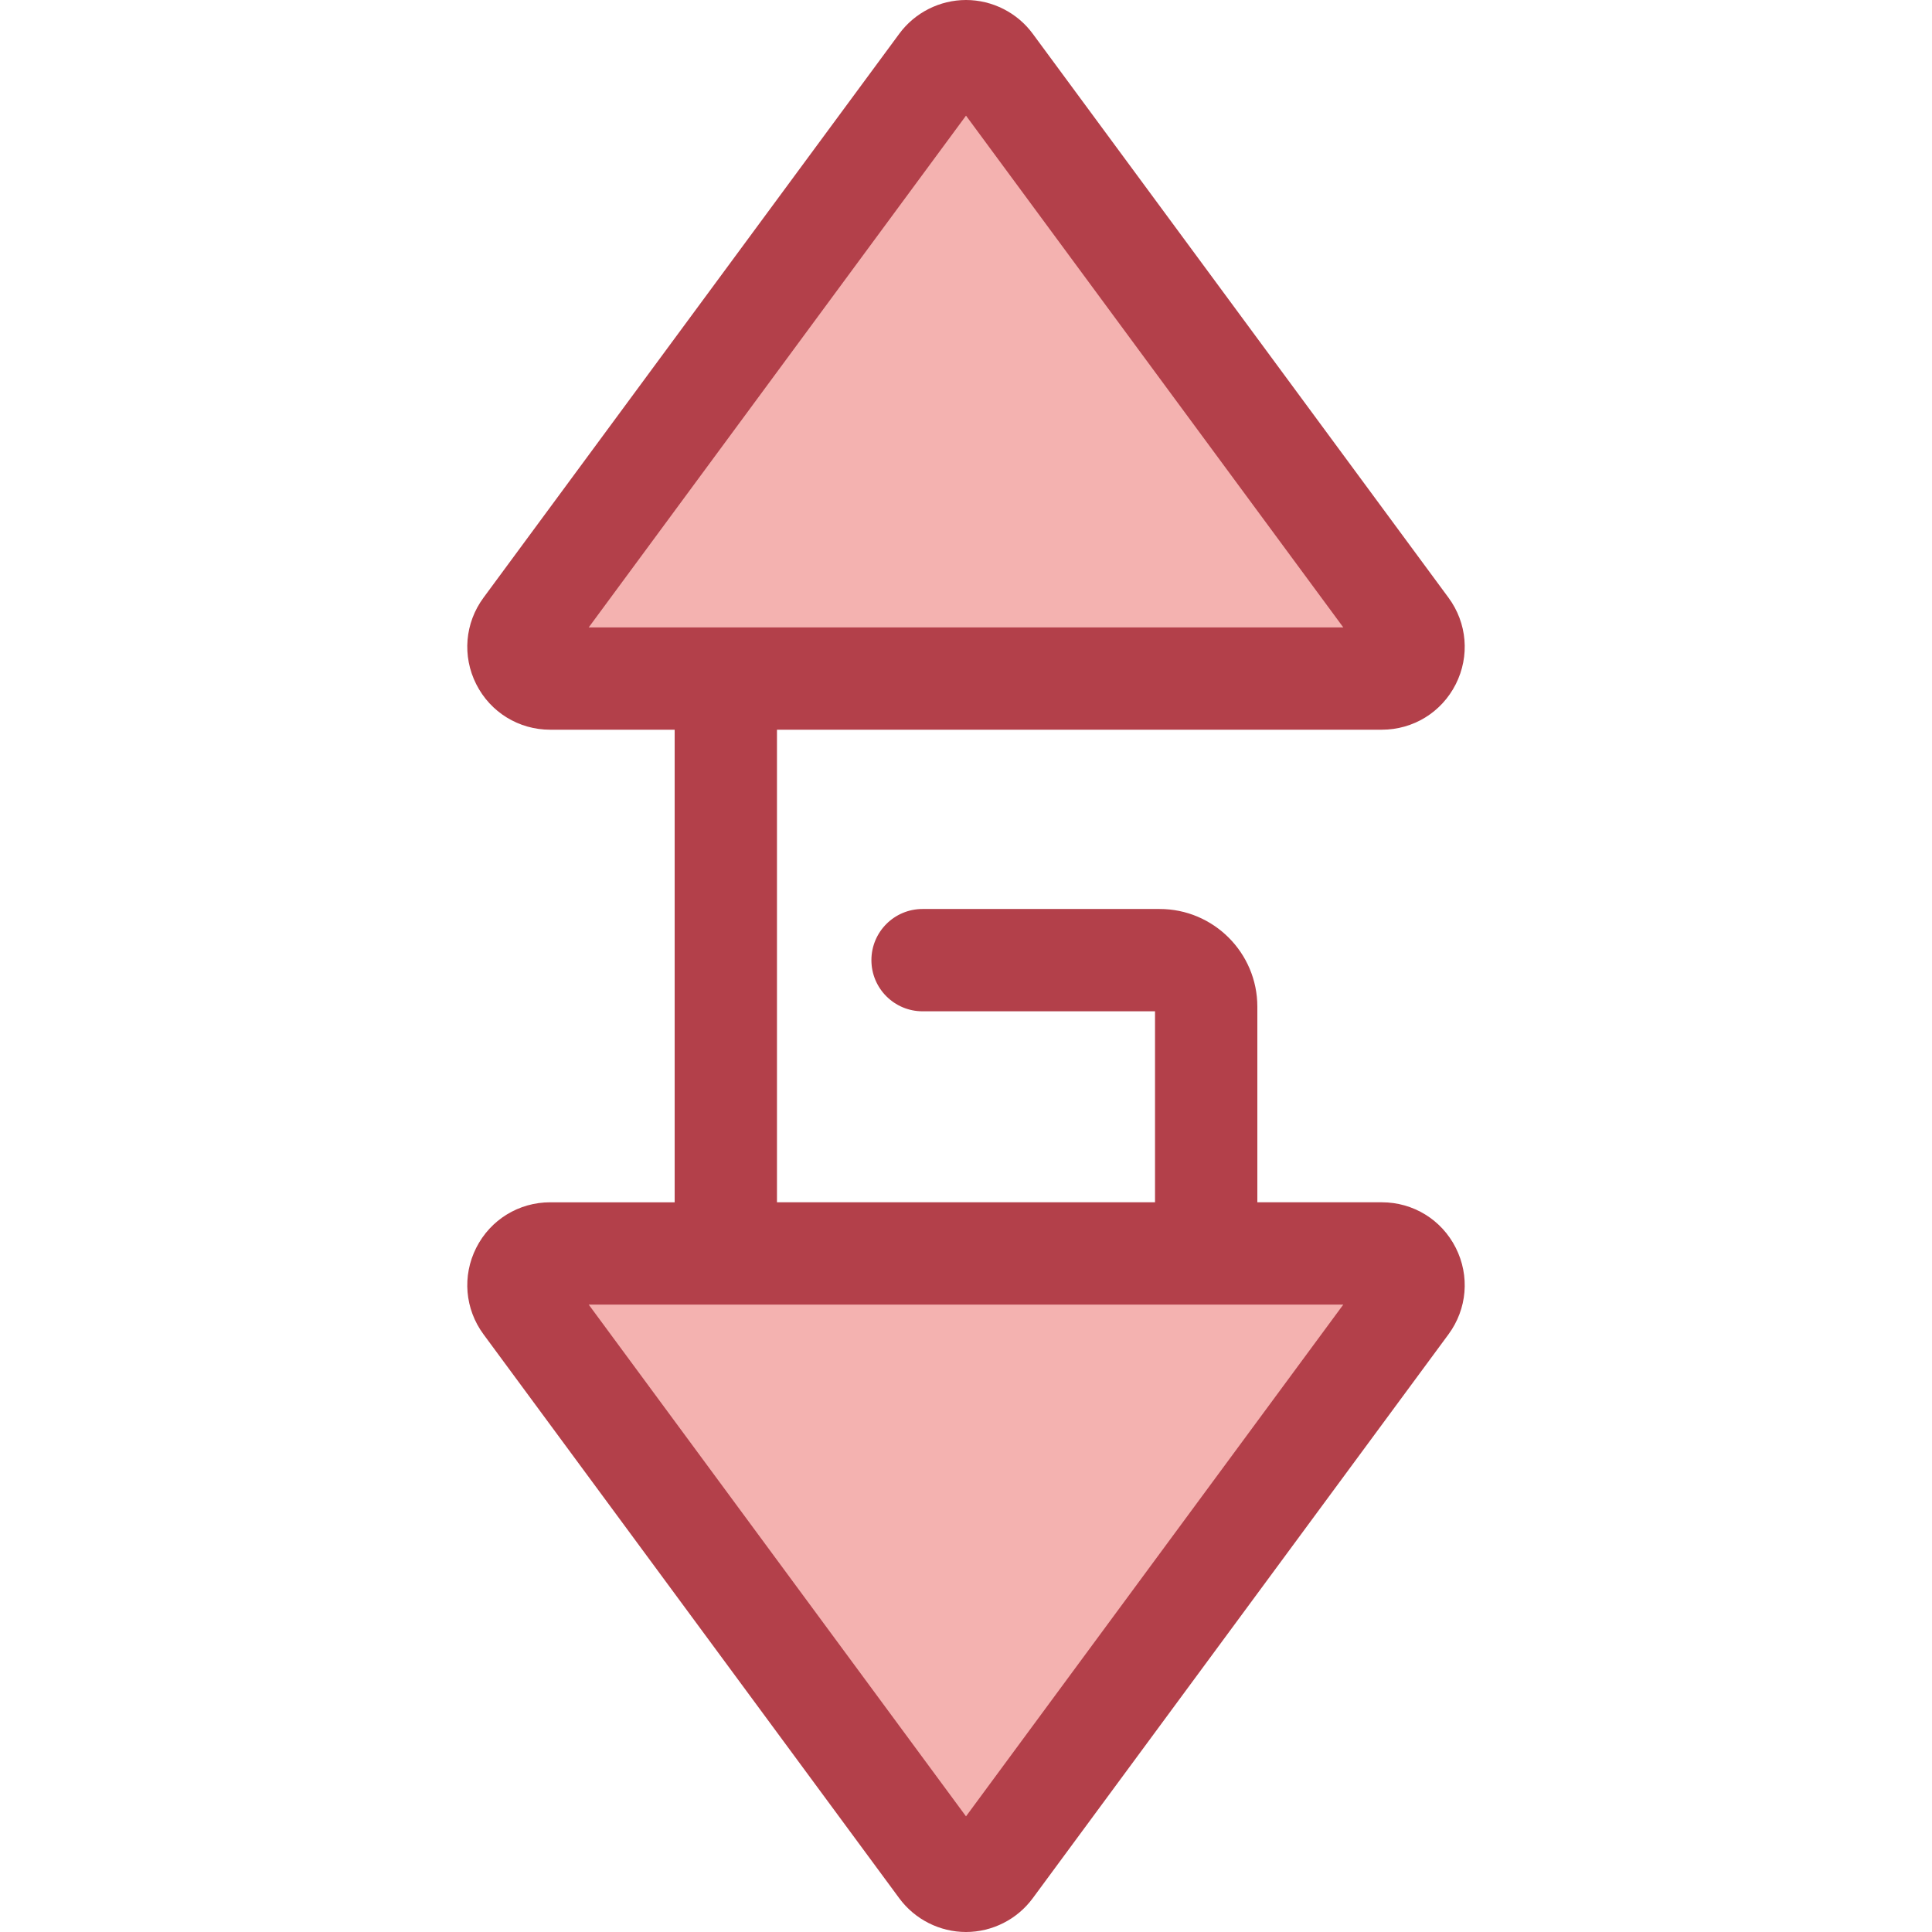
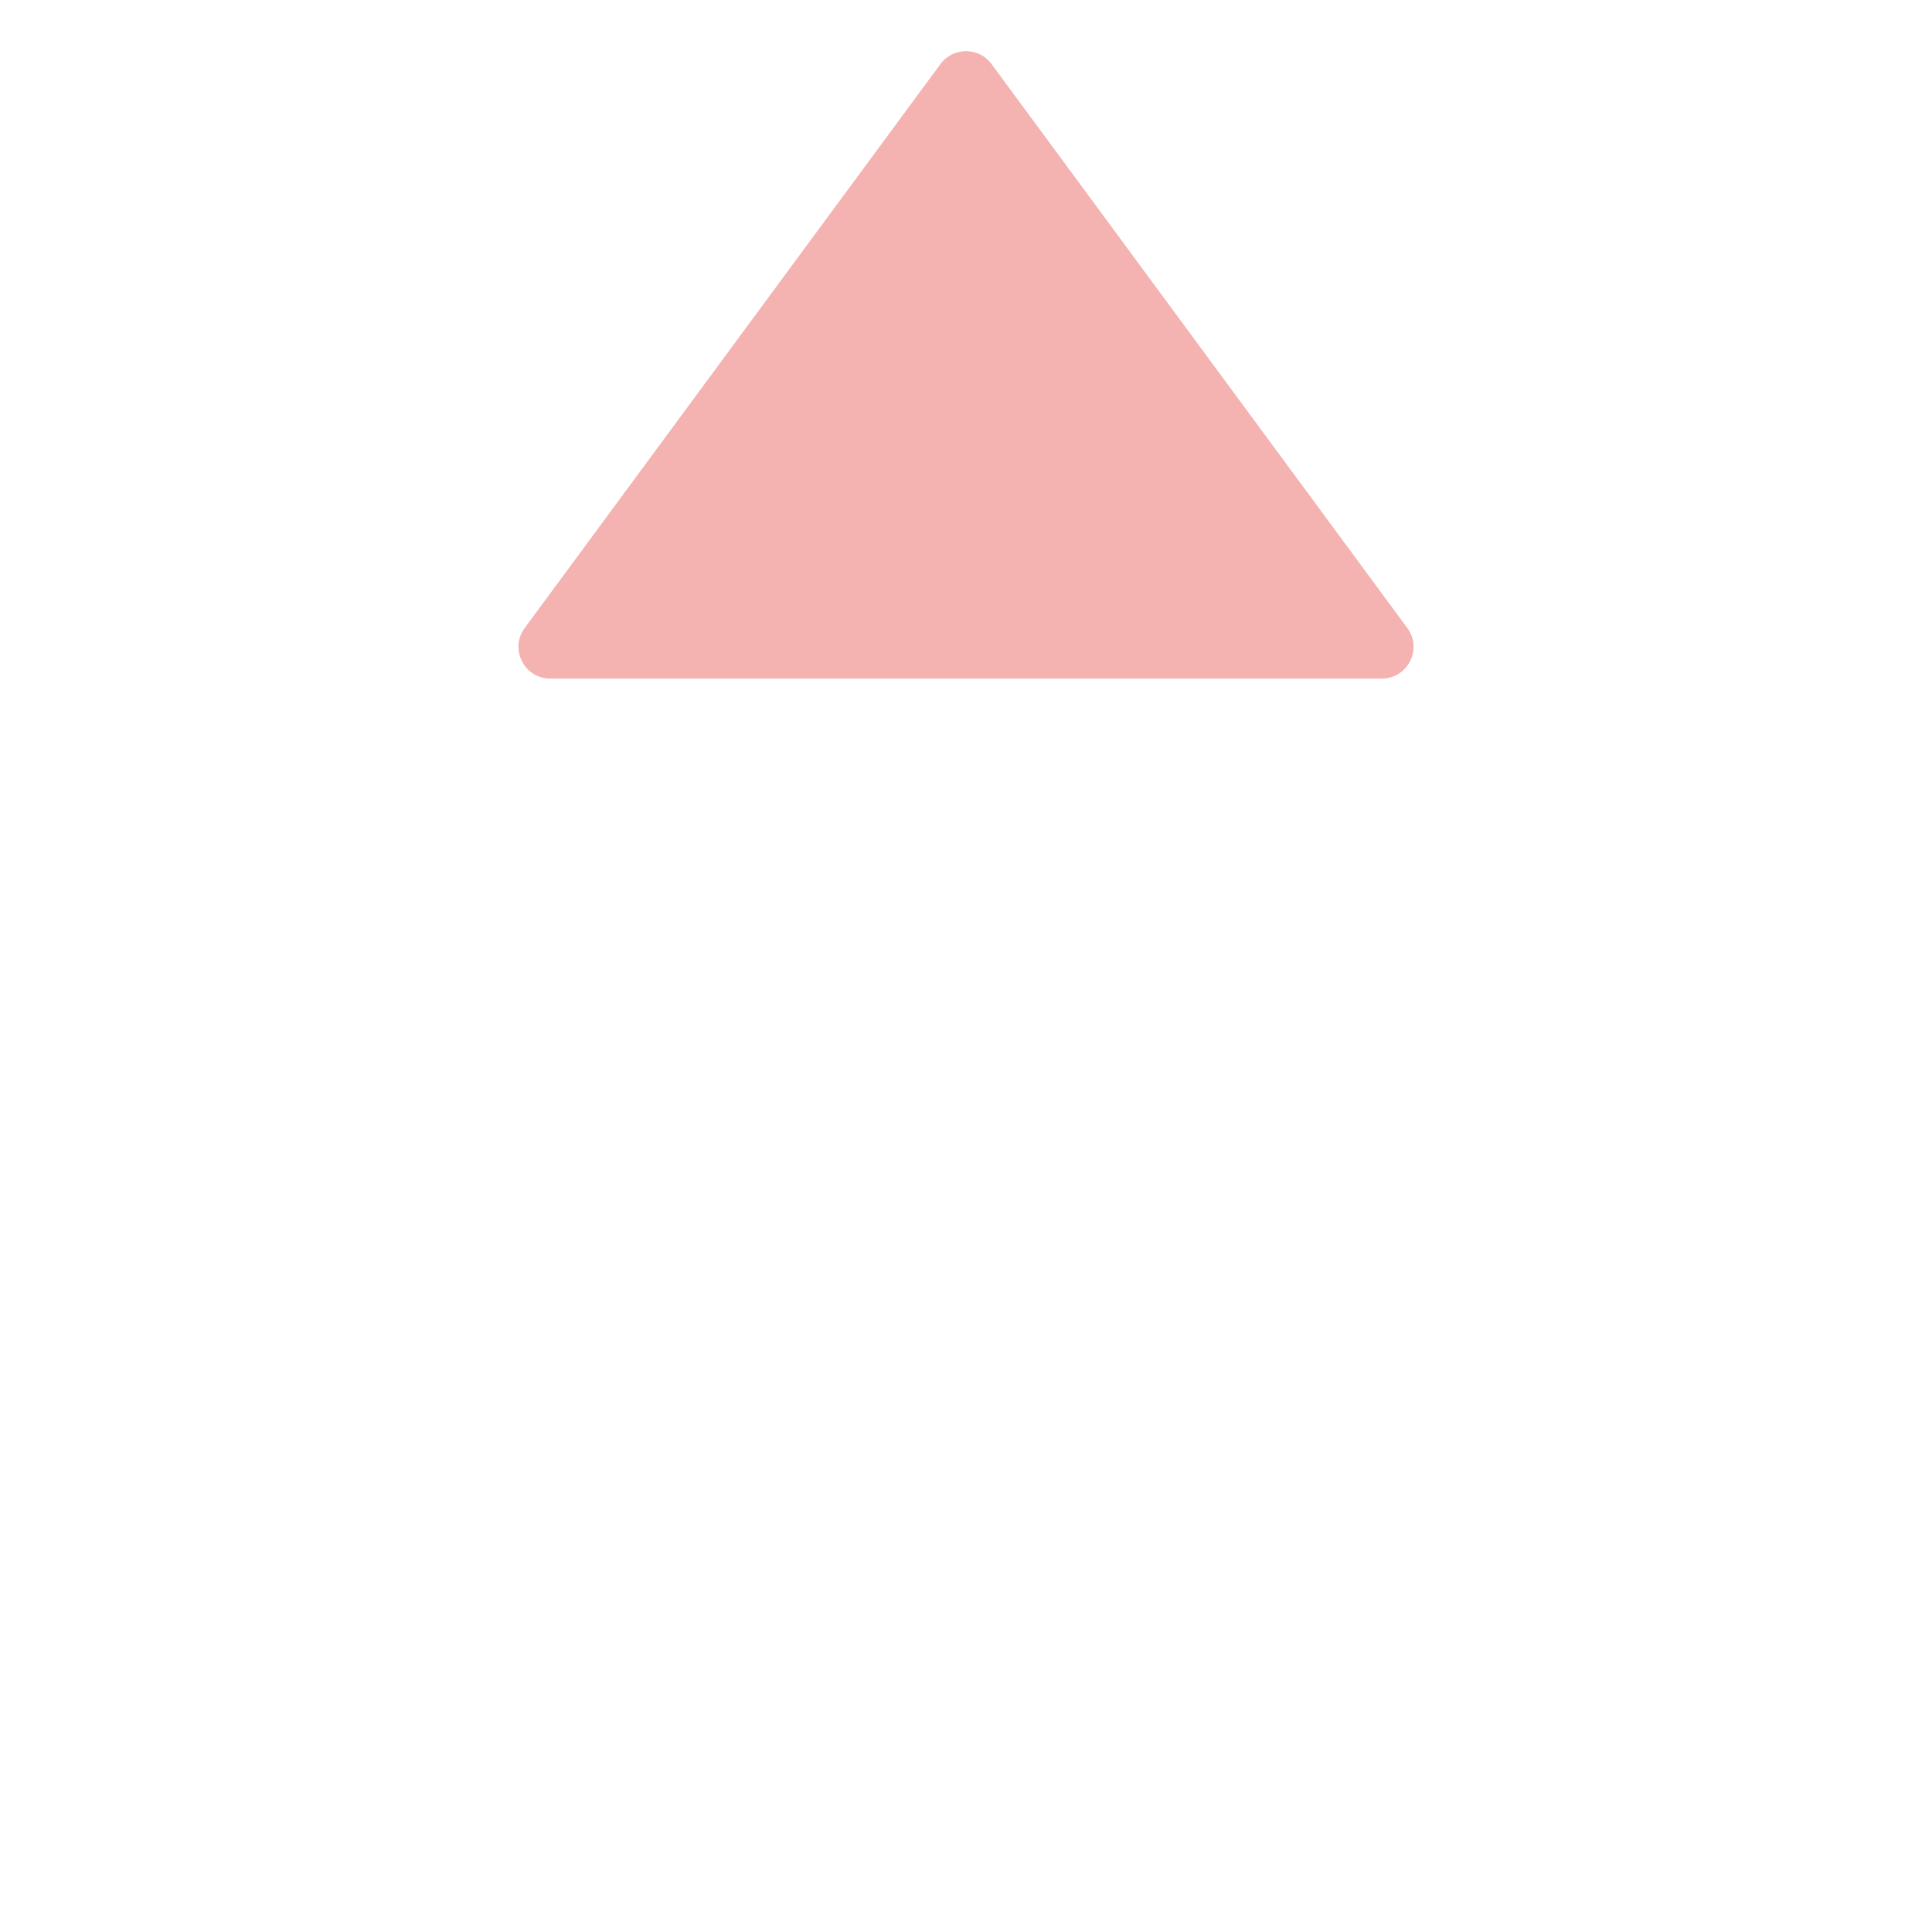
<svg xmlns="http://www.w3.org/2000/svg" height="800px" width="800px" version="1.1" id="Layer_1" viewBox="0 0 512.001 512.001" xml:space="preserve">
  <g>
    <path style="fill:#F4B2B0;" d="M372.956,166.438L262.762,16.972c-3.358-4.554-10.165-4.554-13.523,0L139.047,166.438   c-4.089,5.546-0.129,13.385,6.761,13.385h220.386C373.085,179.823,377.045,171.984,372.956,166.438z" />
-     <path style="fill:#F4B2B0;" d="M139.047,345.562l110.192,149.465c3.358,4.554,10.165,4.554,13.523,0l110.192-149.465   c4.089-5.546,0.129-13.385-6.761-13.385H145.808C138.918,332.177,134.958,340.016,139.047,345.562z" />
  </g>
-   <path style="fill:#B3404A;" d="M366.194,318.62h-32.985v-51.838c0-14.276-11.613-25.89-25.89-25.89H244.49  c-7.488,0-13.557,6.07-13.557,13.557c0,7.488,6.07,13.557,13.557,13.557h61.603v50.614H205.906V193.38h160.287  c8.332,0,15.844-4.62,19.6-12.059c3.757-7.438,3.019-16.224-1.926-22.929L273.675,8.926C269.553,3.336,262.947,0,256.001,0  c-6.945,0-13.552,3.336-17.673,8.927L128.134,158.393c-4.944,6.707-5.682,15.493-1.925,22.931  c3.757,7.438,11.267,12.058,19.6,12.058h32.985v125.24h-32.985c-8.332,0-15.843,4.62-19.6,12.058  c-3.757,7.438-3.019,16.224,1.925,22.929l110.192,149.467c4.121,5.59,10.729,8.926,17.673,8.926c6.945,0,13.552-3.336,17.673-8.927  L383.866,353.61c4.944-6.707,5.683-15.493,1.926-22.931C382.038,323.24,374.528,318.62,366.194,318.62z M256.001,30.648  l99.984,135.618H156.018L256.001,30.648z M256.001,481.352l-99.984-135.618h199.968L256.001,481.352z" />
</svg>